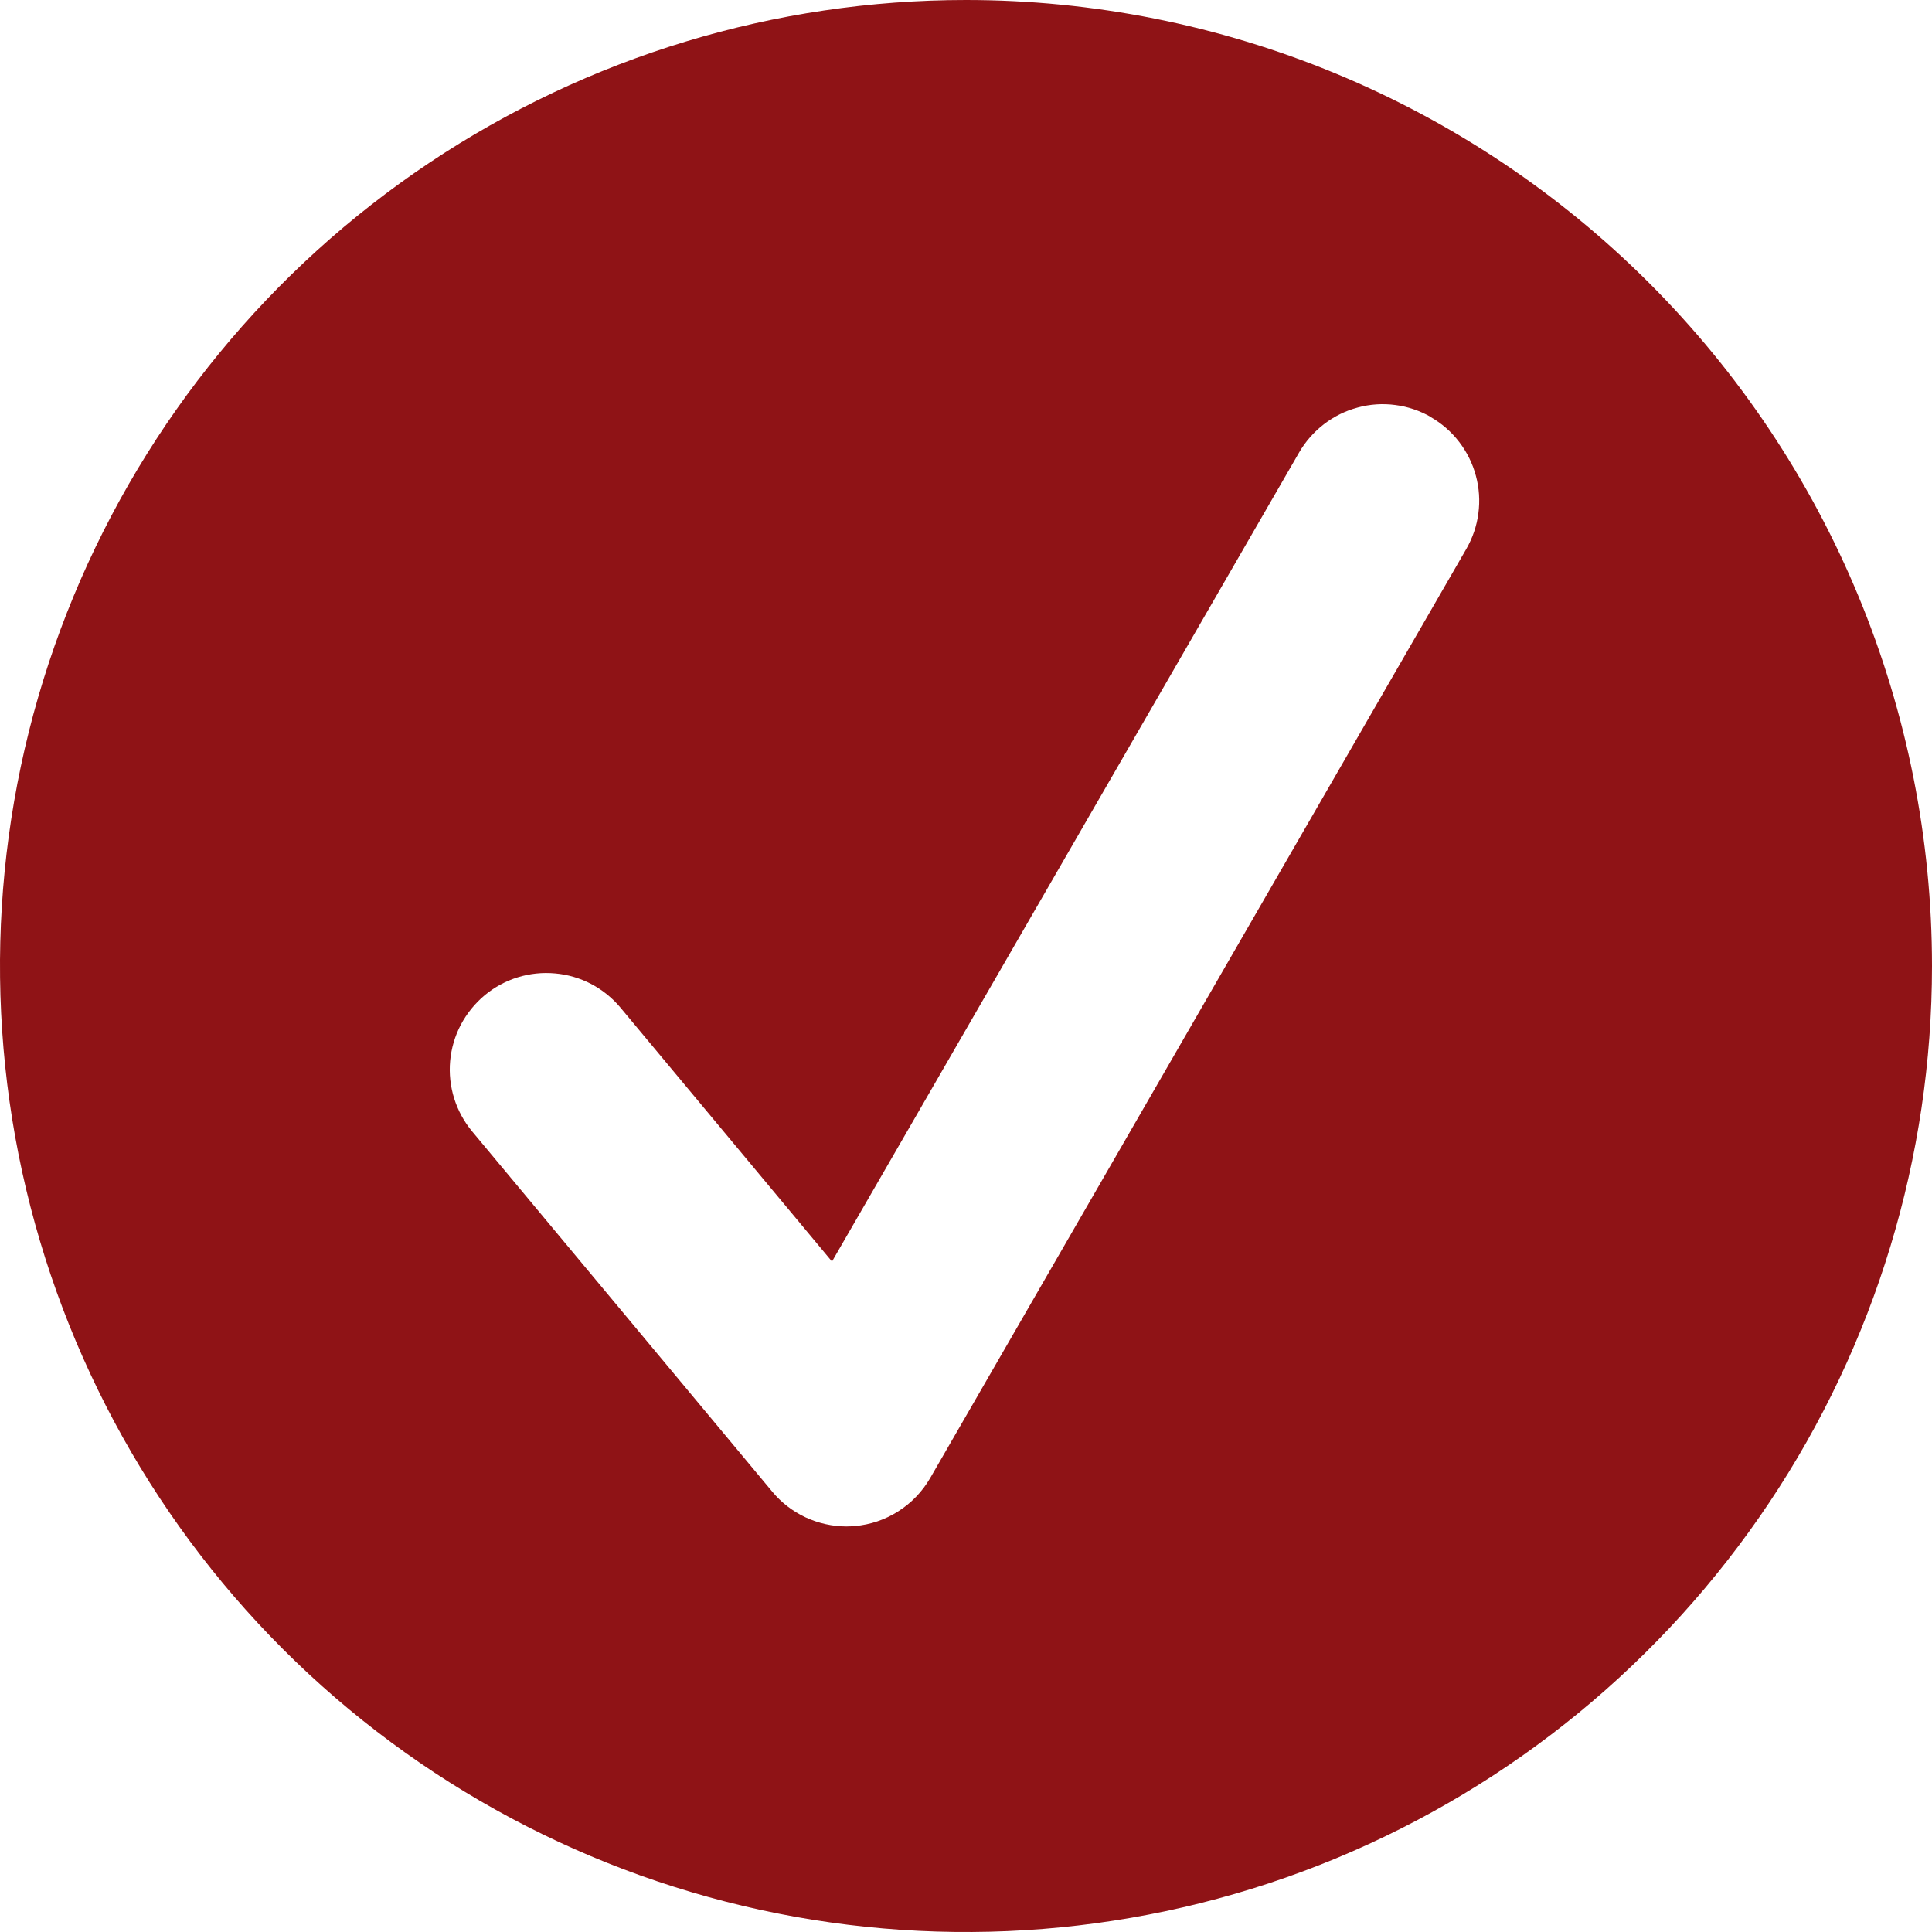
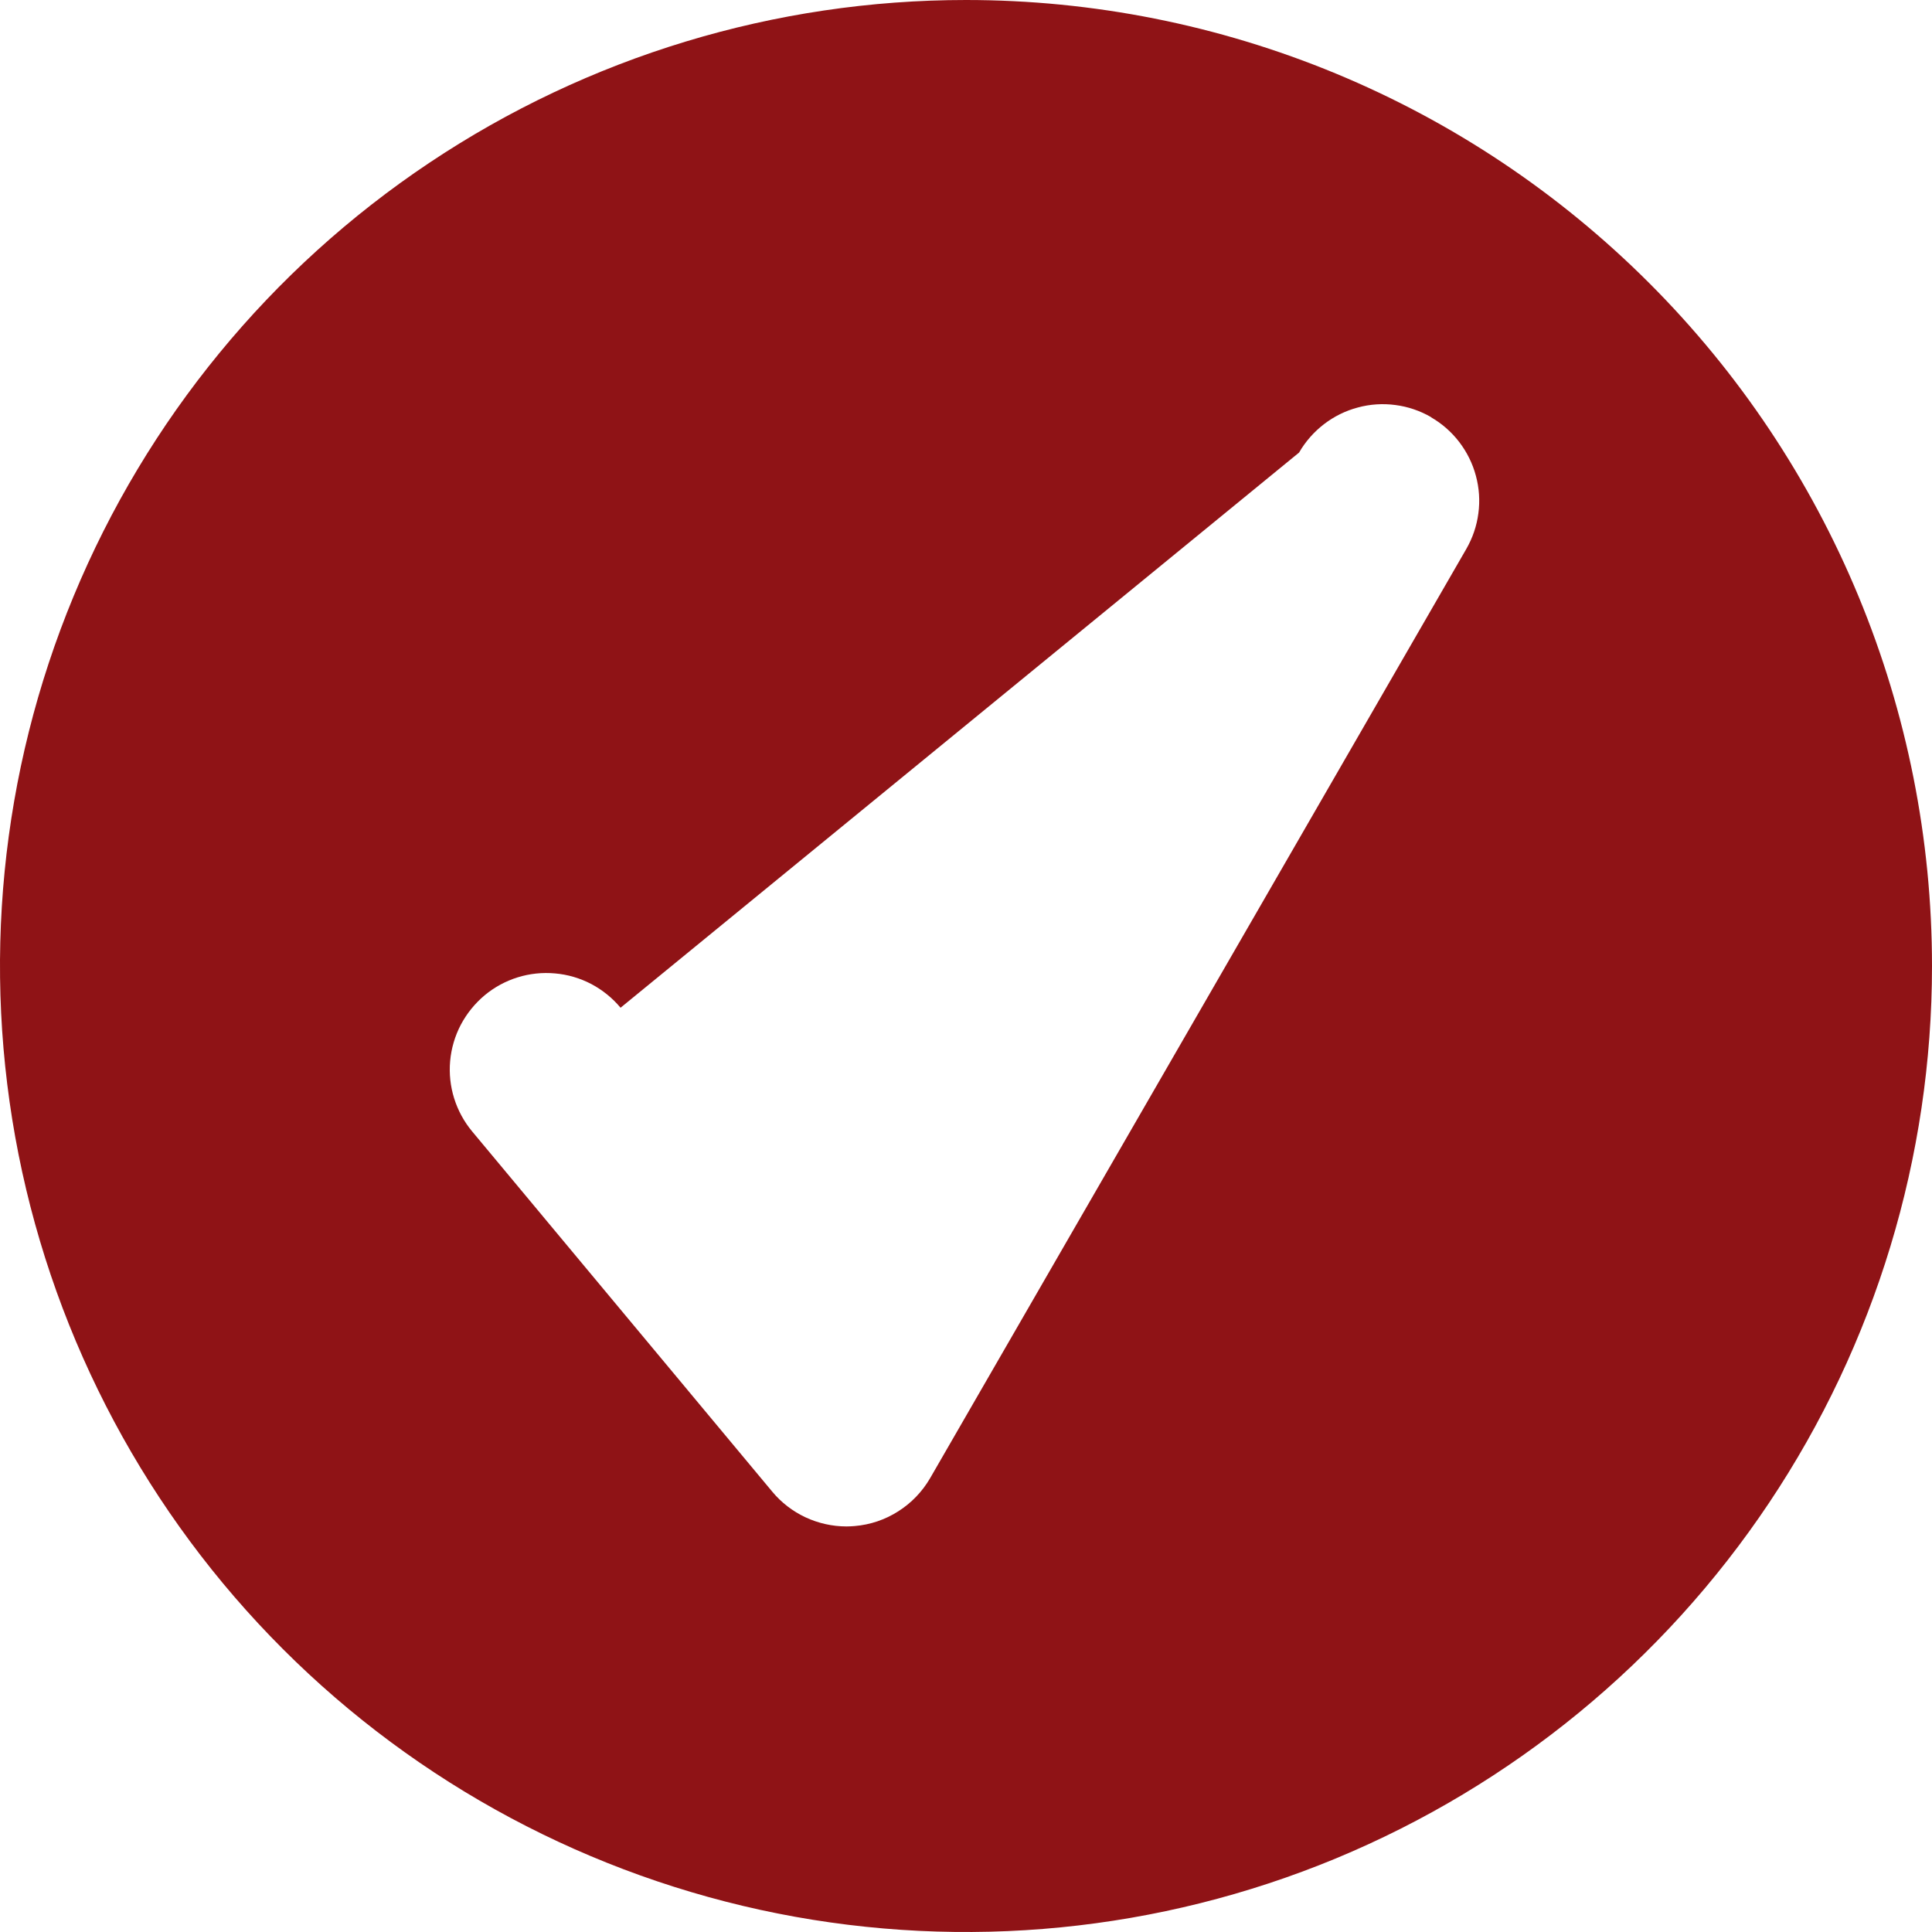
<svg xmlns="http://www.w3.org/2000/svg" width="25" height="25" viewBox="0 0 25 25" fill="none">
-   <path d="M25 12.5C25 14.972 24.267 17.389 22.893 19.445C21.52 21.5 19.568 23.102 17.284 24.049C14.999 24.995 12.486 25.242 10.061 24.76C7.637 24.277 5.409 23.087 3.661 21.339C1.913 19.591 0.723 17.363 0.24 14.939C-0.242 12.514 0.005 10.001 0.952 7.716C1.898 5.432 3.5 3.48 5.555 2.107C7.611 0.733 10.028 9.97489e-08 12.5 9.97489e-08C14.142 -0 15.767 0.323 17.284 0.951C18.8 1.579 20.178 2.5 21.339 3.661C22.5 4.821 23.421 6.2 24.049 7.716C24.677 9.233 25 10.858 25 12.5ZM18.519 5.398C18.377 5.316 18.22 5.262 18.057 5.241C17.894 5.219 17.728 5.23 17.57 5.273C17.411 5.315 17.262 5.389 17.132 5.489C17.002 5.589 16.892 5.714 16.81 5.856L10.766 16.324L8.03 13.04C7.925 12.914 7.796 12.81 7.651 12.733C7.505 12.657 7.346 12.61 7.183 12.596C7.02 12.581 6.855 12.598 6.698 12.647C6.541 12.696 6.396 12.775 6.27 12.88C6.144 12.986 6.04 13.115 5.963 13.26C5.887 13.405 5.84 13.564 5.825 13.728C5.795 14.058 5.898 14.386 6.11 14.641L9.993 19.302C10.11 19.443 10.257 19.556 10.423 19.634C10.589 19.711 10.77 19.752 10.953 19.752C10.989 19.752 11.024 19.75 11.06 19.747C11.261 19.73 11.454 19.665 11.624 19.556C11.794 19.448 11.935 19.301 12.036 19.127L18.973 7.105C19.055 6.963 19.109 6.806 19.13 6.643C19.152 6.481 19.141 6.315 19.098 6.157C19.056 5.998 18.982 5.85 18.882 5.719C18.782 5.589 18.658 5.48 18.515 5.398H18.519Z" fill="#8F1316" />
+   <path d="M25 12.5C25 14.972 24.267 17.389 22.893 19.445C21.52 21.5 19.568 23.102 17.284 24.049C14.999 24.995 12.486 25.242 10.061 24.76C7.637 24.277 5.409 23.087 3.661 21.339C1.913 19.591 0.723 17.363 0.24 14.939C-0.242 12.514 0.005 10.001 0.952 7.716C1.898 5.432 3.5 3.48 5.555 2.107C7.611 0.733 10.028 9.97489e-08 12.5 9.97489e-08C14.142 -0 15.767 0.323 17.284 0.951C18.8 1.579 20.178 2.5 21.339 3.661C22.5 4.821 23.421 6.2 24.049 7.716C24.677 9.233 25 10.858 25 12.5ZM18.519 5.398C18.377 5.316 18.22 5.262 18.057 5.241C17.894 5.219 17.728 5.23 17.57 5.273C17.411 5.315 17.262 5.389 17.132 5.489C17.002 5.589 16.892 5.714 16.81 5.856L8.03 13.04C7.925 12.914 7.796 12.81 7.651 12.733C7.505 12.657 7.346 12.61 7.183 12.596C7.02 12.581 6.855 12.598 6.698 12.647C6.541 12.696 6.396 12.775 6.27 12.88C6.144 12.986 6.04 13.115 5.963 13.26C5.887 13.405 5.84 13.564 5.825 13.728C5.795 14.058 5.898 14.386 6.11 14.641L9.993 19.302C10.11 19.443 10.257 19.556 10.423 19.634C10.589 19.711 10.77 19.752 10.953 19.752C10.989 19.752 11.024 19.75 11.06 19.747C11.261 19.73 11.454 19.665 11.624 19.556C11.794 19.448 11.935 19.301 12.036 19.127L18.973 7.105C19.055 6.963 19.109 6.806 19.13 6.643C19.152 6.481 19.141 6.315 19.098 6.157C19.056 5.998 18.982 5.85 18.882 5.719C18.782 5.589 18.658 5.48 18.515 5.398H18.519Z" fill="#8F1316" />
</svg>